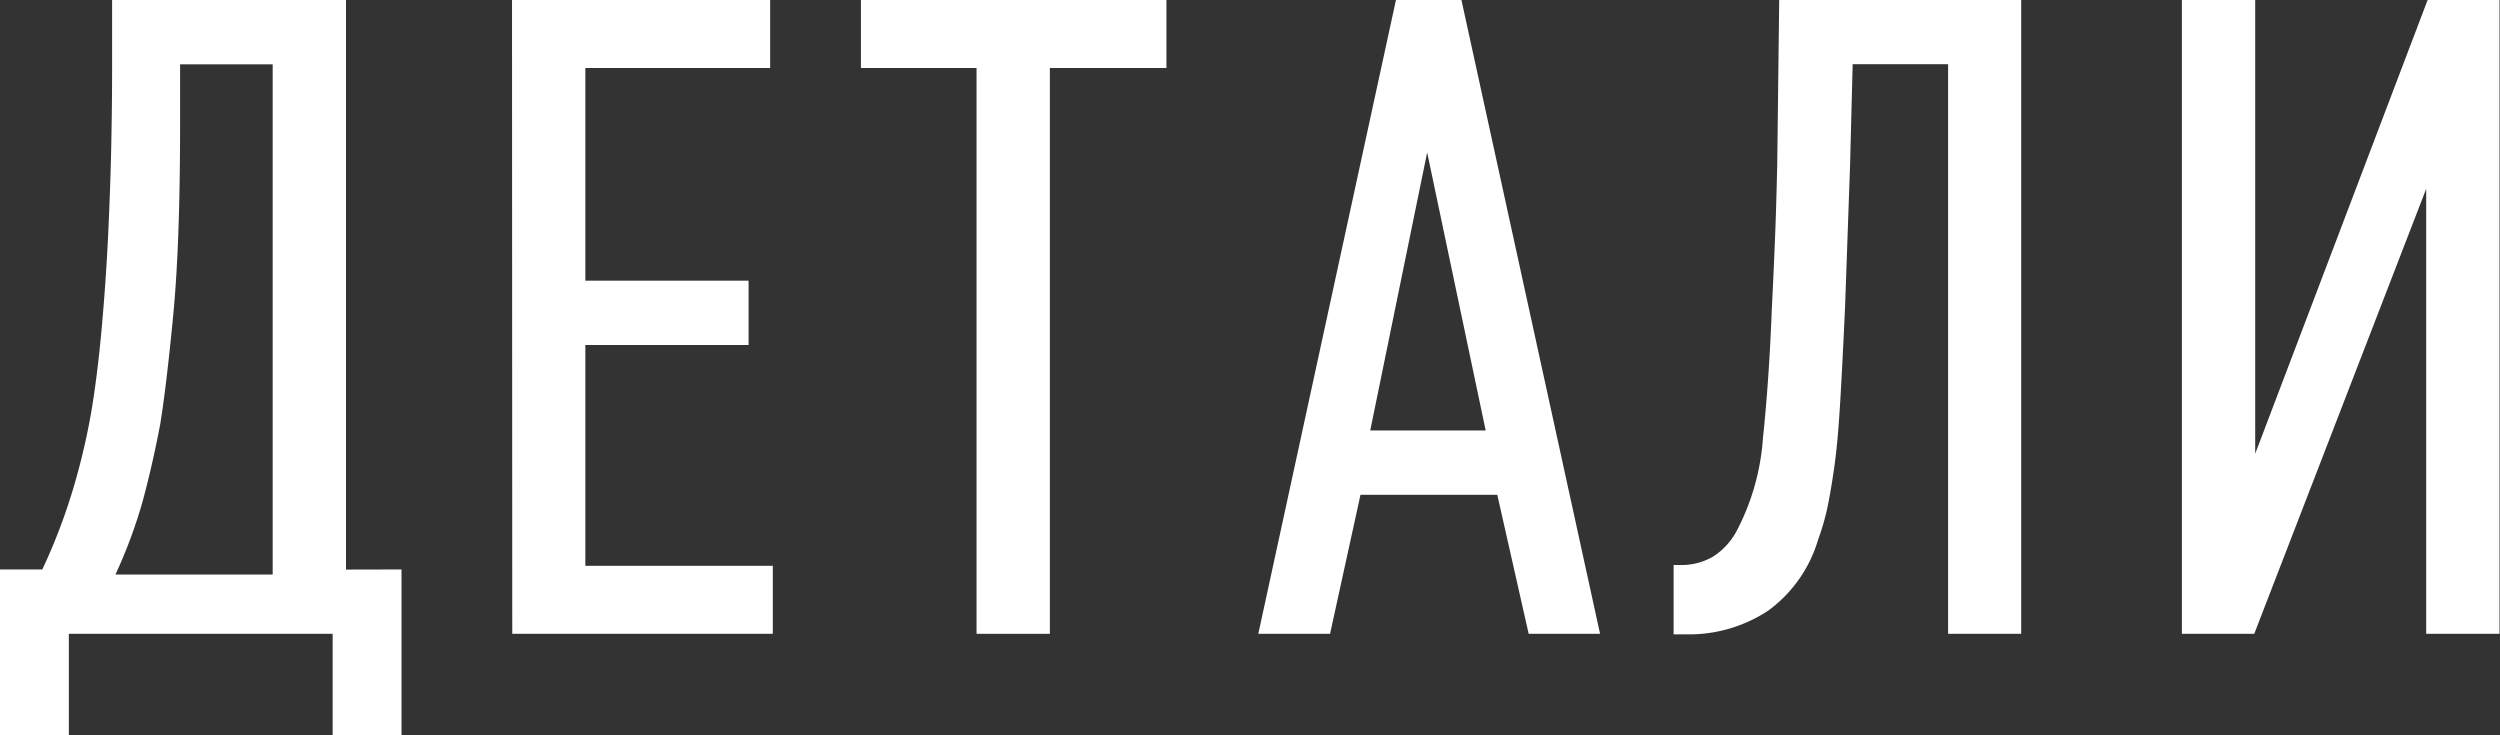
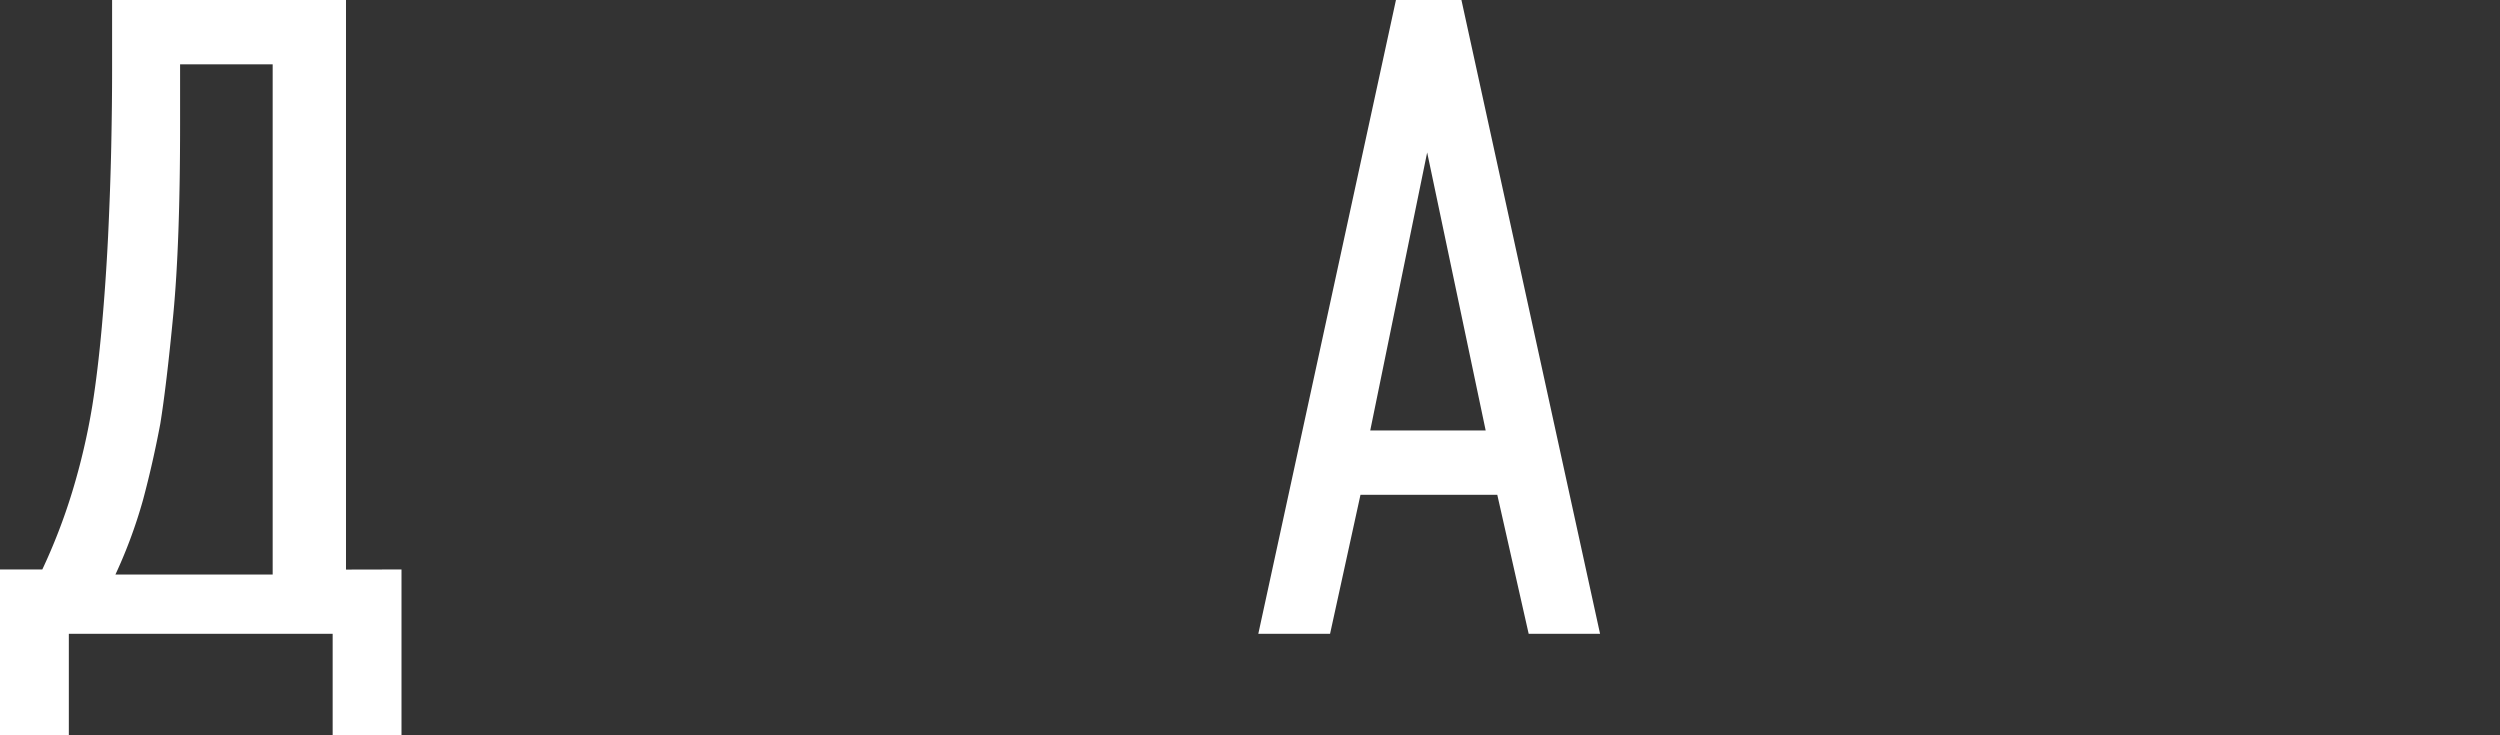
<svg xmlns="http://www.w3.org/2000/svg" viewBox="0 0 206.29 60.66">
  <rect x="0" y="0" width="206.29" height="60.66" fill="#333333" stroke="none" />
  <defs>
    <style>.cls-1{fill:#fff;stroke:#fff;stroke-miterlimit:10;stroke-width:0.5px;}</style>
  </defs>
  <g id="Слой_2" data-name="Слой 2">
    <g id="Слой_1-2" data-name="Слой 1">
      <path class="cls-1" d="M32.88,47.24V60.41H27.7V52.05H5.43v8.36H.25V47.24h3.4a48.14,48.14,0,0,0,2.56-6.62,55.13,55.13,0,0,0,1.66-7.14q.45-2.82.78-6.48t.52-7.51c.12-2.57.21-5,.26-7.44S9.5,7.58,9.5,5.8V.25H28.3v47ZM14.61,5.06v5.25q0,9.78-.56,15.62t-1.07,9c-.4,2.12-.87,4.2-1.41,6.22a40.21,40.21,0,0,1-2.44,6.51H22.75V5.06Z" />
-       <path class="cls-1" d="M42.5.25H63.3V5.36H48.05V23.41H61.52v4.81H48.05V46.94H63.52v5.11h-21Z" />
-       <path class="cls-1" d="M96,.25V5.36H86.38V52.05H80.83V5.36H71.29V.25Z" />
      <path class="cls-1" d="M126.34,52.05l-2.59-11.47H112.06l-2.51,11.47h-5.41L115.39.25h5l11.33,51.8Zm-8.58-40.7-5,24.42h10.14Z" />
-       <path class="cls-1" d="M166.53,52.05H161v-47h-8.37l-.22,8.58L152,25.26q-.22,4.81-.41,8t-.48,5.25c-.2,1.41-.4,2.55-.59,3.44a20.09,20.09,0,0,1-.74,2.52,10.91,10.91,0,0,1-4,5.7,11.59,11.59,0,0,1-6.77,1.92h-.66V46.87h.29a5.34,5.34,0,0,0,2.93-.78,6,6,0,0,0,2-2.25,19.58,19.58,0,0,0,2.15-7.66c.34-3.23.59-6.85.74-10.84.1-1.88.18-3.79.26-5.74s.13-3.93.18-6L147.06.25h19.47Z" />
-       <path class="cls-1" d="M206,.25v51.8h-5.55V14.24L185.84,52.05h-5.55V.25h5.55V38.8L200.49.25Z" />
    </g>
  </g>
</svg>